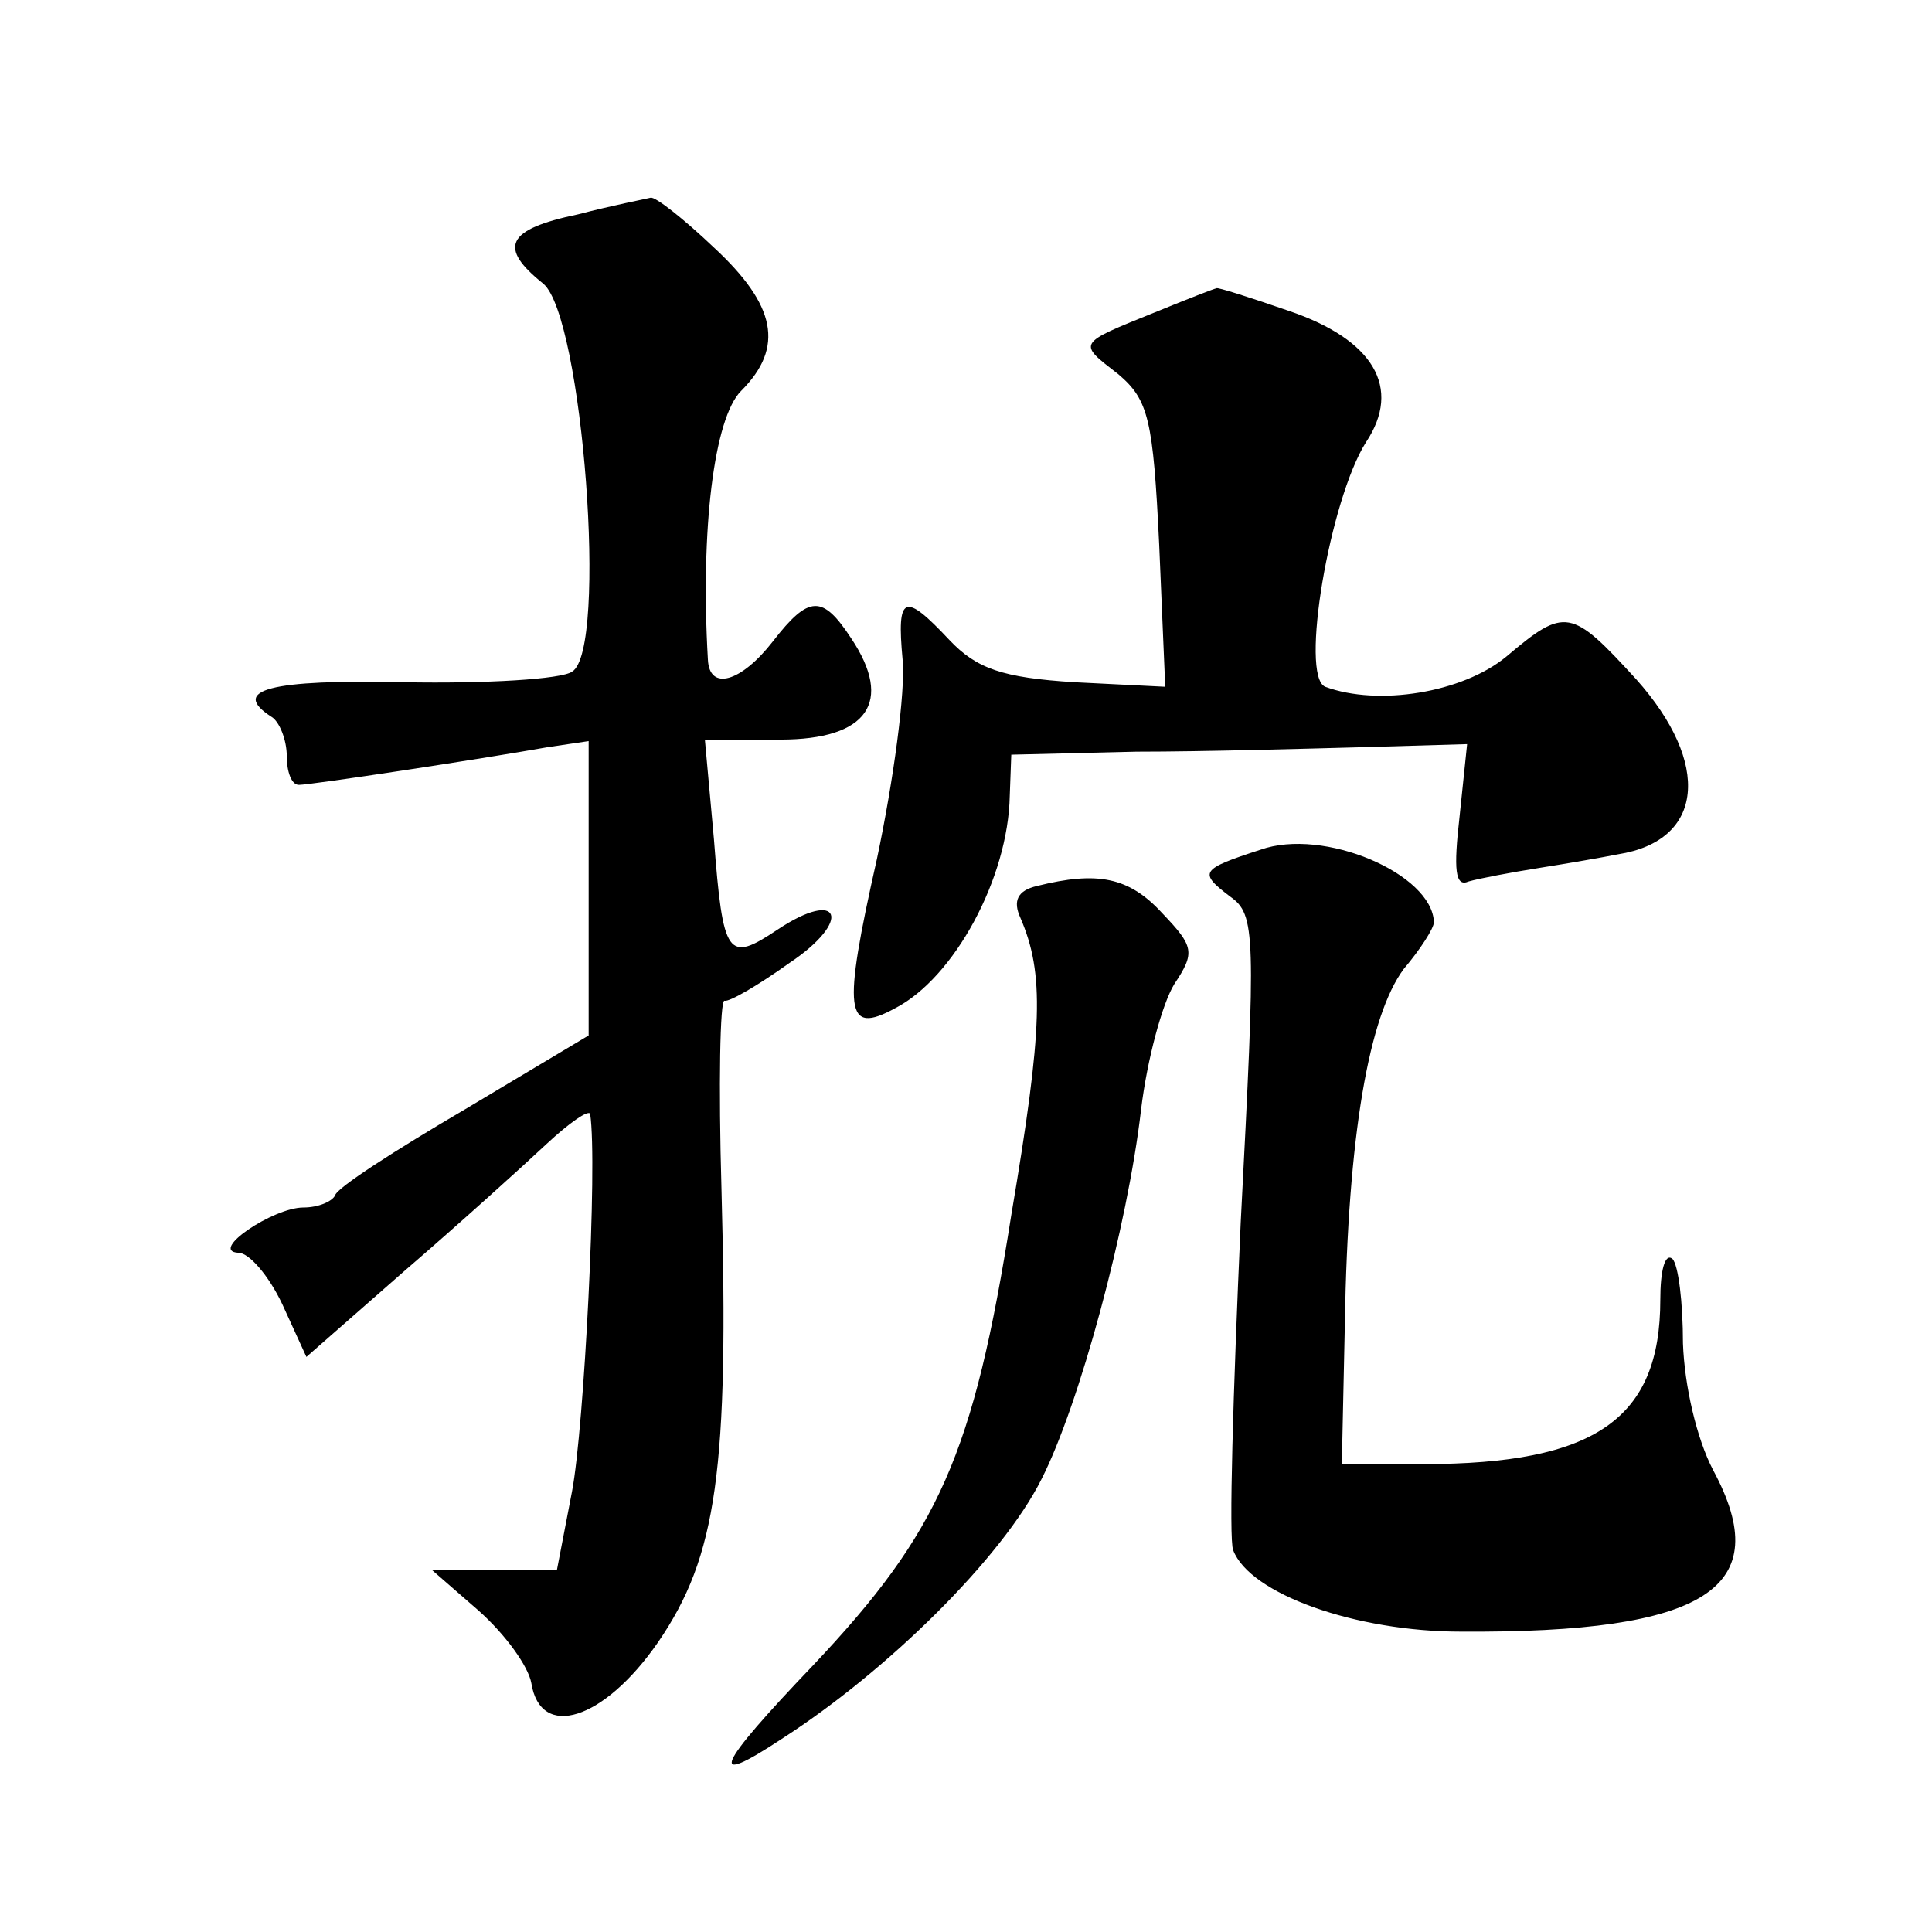
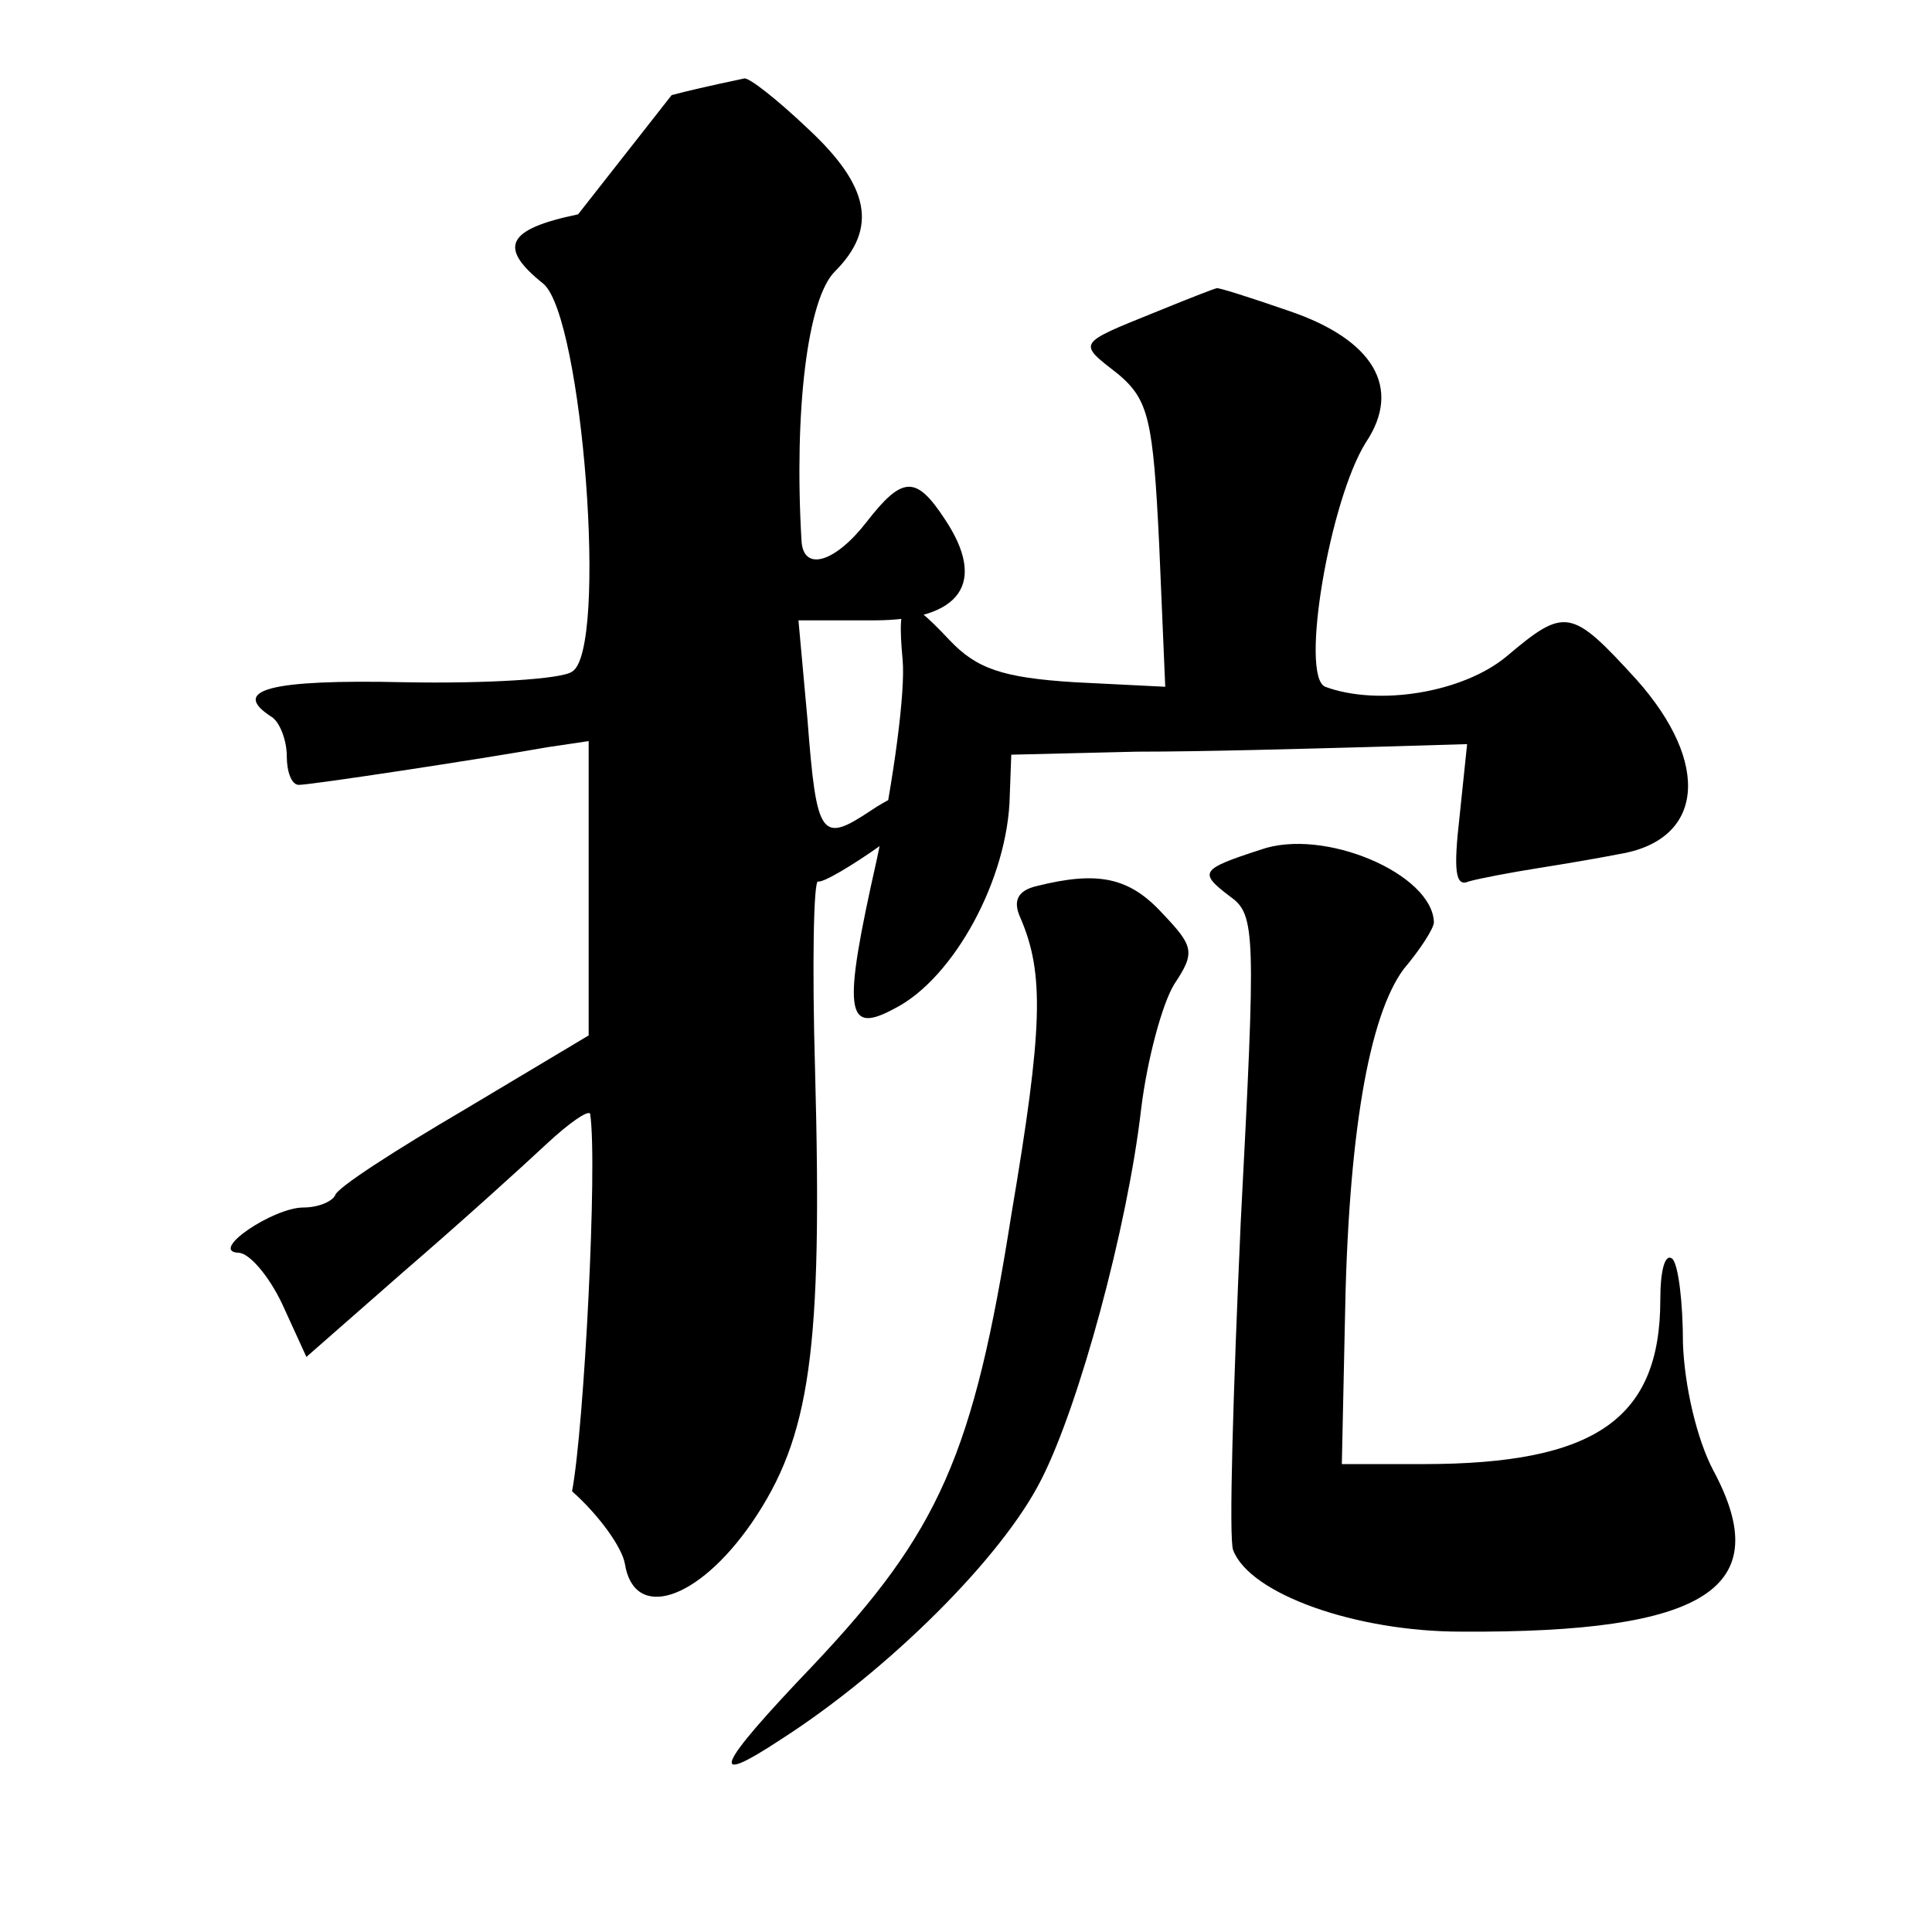
<svg xmlns="http://www.w3.org/2000/svg" version="1.0" width="128pt" height="128pt" viewBox="0 0 128 128" preserveAspectRatio="xMidYMid meet">
  <g transform="translate(0,128) scale(0.1,-0.1)" fill="#0" stroke="none">
-     <path d="M383 1138 c-48 -10 -53 -22 -23 -46 26 -22 43 -243 19 -257 -7 -5 -57 -8 -111 -7 -89 2 -116 -5 -88 -23 5 -3 10 -15 10 -26 0 -10 3 -19 8 -19 8 0 120 17 165 25 l27 4 0 -97 0 -98 -82 -49 c-46 -27 -85 -52 -86 -57 -2 -4 -11 -8 -21 -8 -20 0 -63 -29 -43 -30 7 0 20 -15 29 -34 l16 -35 65 57 c36 31 78 69 94 84 15 14 28 23 29 20 5 -33 -4 -208 -12 -250 l-10 -52 -42 0 -41 0 31 -27 c18 -16 33 -37 35 -48 6 -38 48 -25 84 27 39 57 47 114 42 300 -2 69 -1 126 2 125 3 -1 22 10 43 25 42 28 34 50 -8 22 -33 -22 -36 -18 -42 60 l-6 66 50 0 c58 0 75 25 47 67 -19 29 -28 29 -52 -2 -21 -27 -42 -33 -43 -12 -5 86 4 160 22 178 29 29 23 57 -18 95 -20 19 -39 34 -42 33 -4 -1 -25 -5 -48 -11z M765 1073 c-52 -21 -51 -20 -24 -41 20 -17 23 -30 27 -113 l4 -94 -60 3 c-48 3 -65 9 -83 28 -30 32 -35 30 -31 -13 2 -21 -6 -80 -17 -132 -23 -102 -21 -117 12 -99 39 20 75 86 76 141 l1 27 83 2 c45 0 113 2 151 3 l68 2 -5 -48 c-4 -35 -3 -47 6 -43 7 2 28 6 47 9 19 3 42 7 52 9 57 9 62 60 12 116 -43 47 -47 48 -86 15 -29 -24 -85 -33 -120 -20 -17 7 3 124 27 162 24 36 5 68 -51 87 -26 9 -48 16 -48 15 -1 0 -19 -7 -41 -16z M835 717 c-40 -13 -41 -15 -20 -31 17 -12 17 -24 7 -216 -5 -112 -8 -210 -5 -217 11 -29 81 -54 151 -54 163 -1 209 29 167 107 -11 21 -19 56 -20 84 0 27 -3 52 -7 56 -5 4 -8 -8 -8 -27 0 -79 -43 -109 -157 -109 l-54 0 2 93 c2 125 16 204 39 235 11 13 20 27 20 31 -1 32 -73 63 -115 48z M687 693 c-13 -3 -16 -10 -11 -21 16 -37 15 -73 -6 -197 -25 -159 -48 -210 -131 -298 -65 -68 -71 -82 -21 -49 70 45 146 120 172 172 25 49 57 167 66 245 4 33 14 70 22 83 14 21 13 25 -8 47 -22 24 -43 28 -83 18z" />
+     <path d="M383 1138 c-48 -10 -53 -22 -23 -46 26 -22 43 -243 19 -257 -7 -5 -57 -8 -111 -7 -89 2 -116 -5 -88 -23 5 -3 10 -15 10 -26 0 -10 3 -19 8 -19 8 0 120 17 165 25 l27 4 0 -97 0 -98 -82 -49 c-46 -27 -85 -52 -86 -57 -2 -4 -11 -8 -21 -8 -20 0 -63 -29 -43 -30 7 0 20 -15 29 -34 l16 -35 65 57 c36 31 78 69 94 84 15 14 28 23 29 20 5 -33 -4 -208 -12 -250 c18 -16 33 -37 35 -48 6 -38 48 -25 84 27 39 57 47 114 42 300 -2 69 -1 126 2 125 3 -1 22 10 43 25 42 28 34 50 -8 22 -33 -22 -36 -18 -42 60 l-6 66 50 0 c58 0 75 25 47 67 -19 29 -28 29 -52 -2 -21 -27 -42 -33 -43 -12 -5 86 4 160 22 178 29 29 23 57 -18 95 -20 19 -39 34 -42 33 -4 -1 -25 -5 -48 -11z M765 1073 c-52 -21 -51 -20 -24 -41 20 -17 23 -30 27 -113 l4 -94 -60 3 c-48 3 -65 9 -83 28 -30 32 -35 30 -31 -13 2 -21 -6 -80 -17 -132 -23 -102 -21 -117 12 -99 39 20 75 86 76 141 l1 27 83 2 c45 0 113 2 151 3 l68 2 -5 -48 c-4 -35 -3 -47 6 -43 7 2 28 6 47 9 19 3 42 7 52 9 57 9 62 60 12 116 -43 47 -47 48 -86 15 -29 -24 -85 -33 -120 -20 -17 7 3 124 27 162 24 36 5 68 -51 87 -26 9 -48 16 -48 15 -1 0 -19 -7 -41 -16z M835 717 c-40 -13 -41 -15 -20 -31 17 -12 17 -24 7 -216 -5 -112 -8 -210 -5 -217 11 -29 81 -54 151 -54 163 -1 209 29 167 107 -11 21 -19 56 -20 84 0 27 -3 52 -7 56 -5 4 -8 -8 -8 -27 0 -79 -43 -109 -157 -109 l-54 0 2 93 c2 125 16 204 39 235 11 13 20 27 20 31 -1 32 -73 63 -115 48z M687 693 c-13 -3 -16 -10 -11 -21 16 -37 15 -73 -6 -197 -25 -159 -48 -210 -131 -298 -65 -68 -71 -82 -21 -49 70 45 146 120 172 172 25 49 57 167 66 245 4 33 14 70 22 83 14 21 13 25 -8 47 -22 24 -43 28 -83 18z" />
  </g>
</svg>